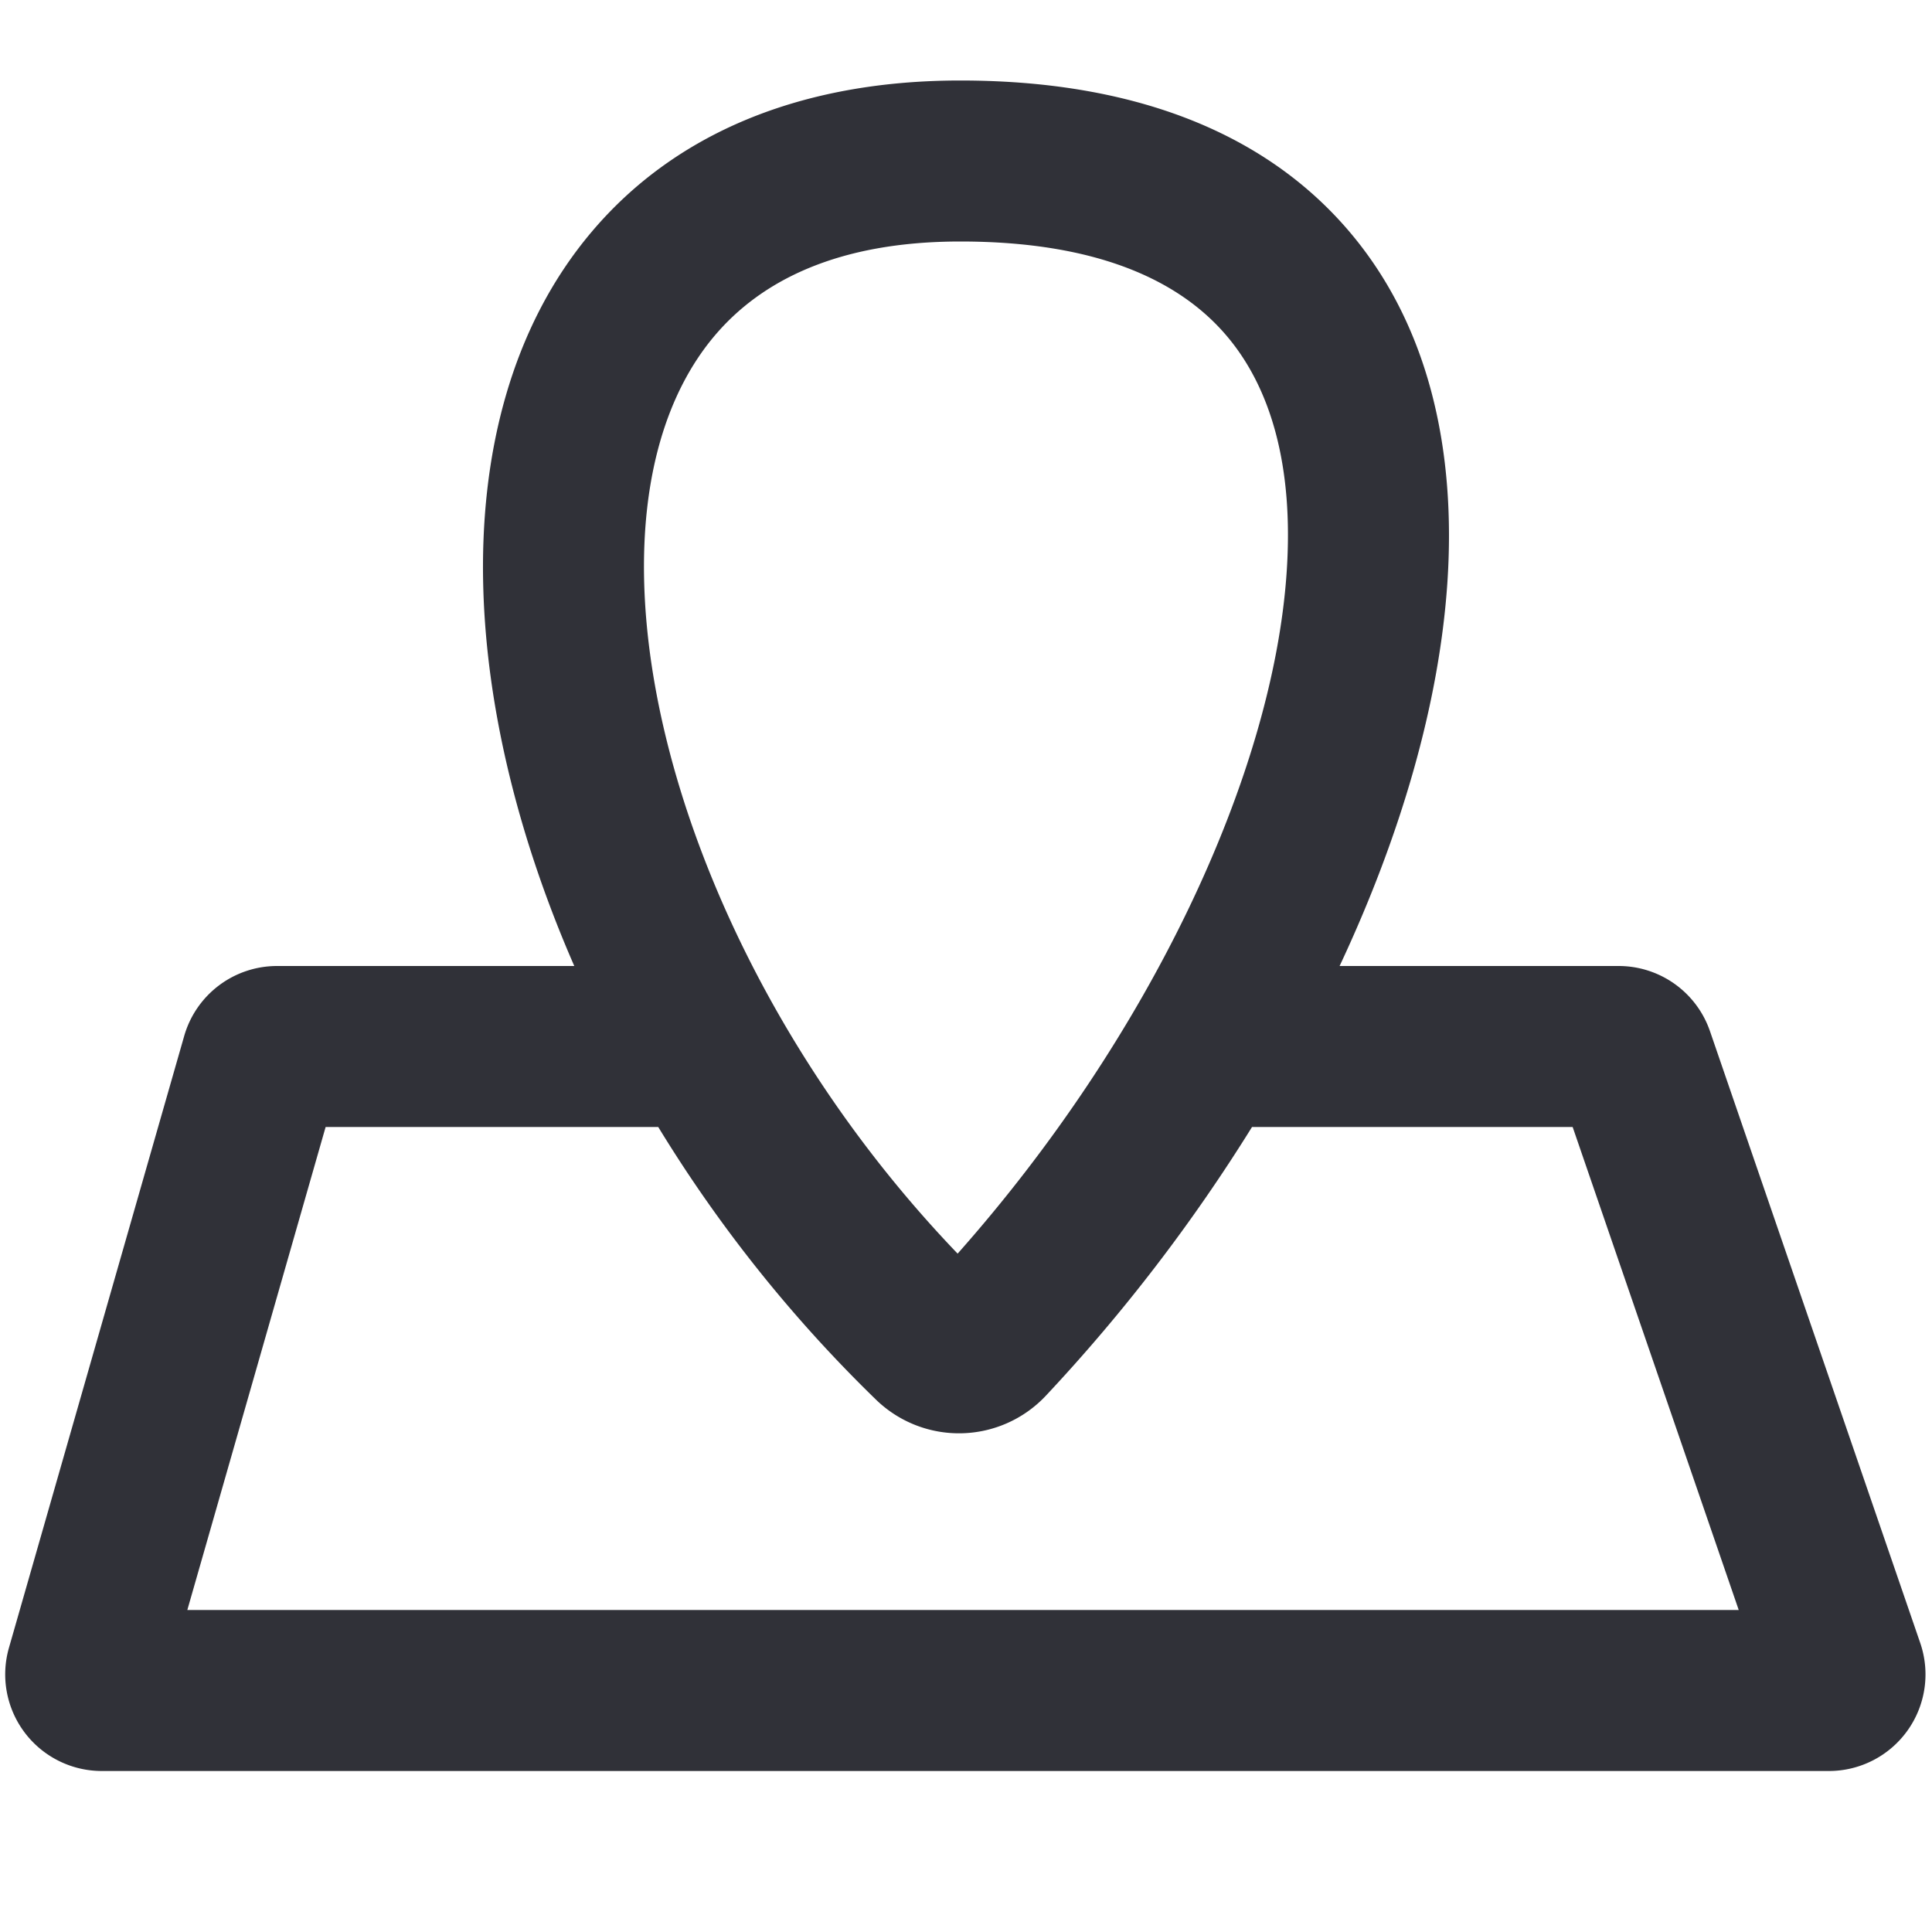
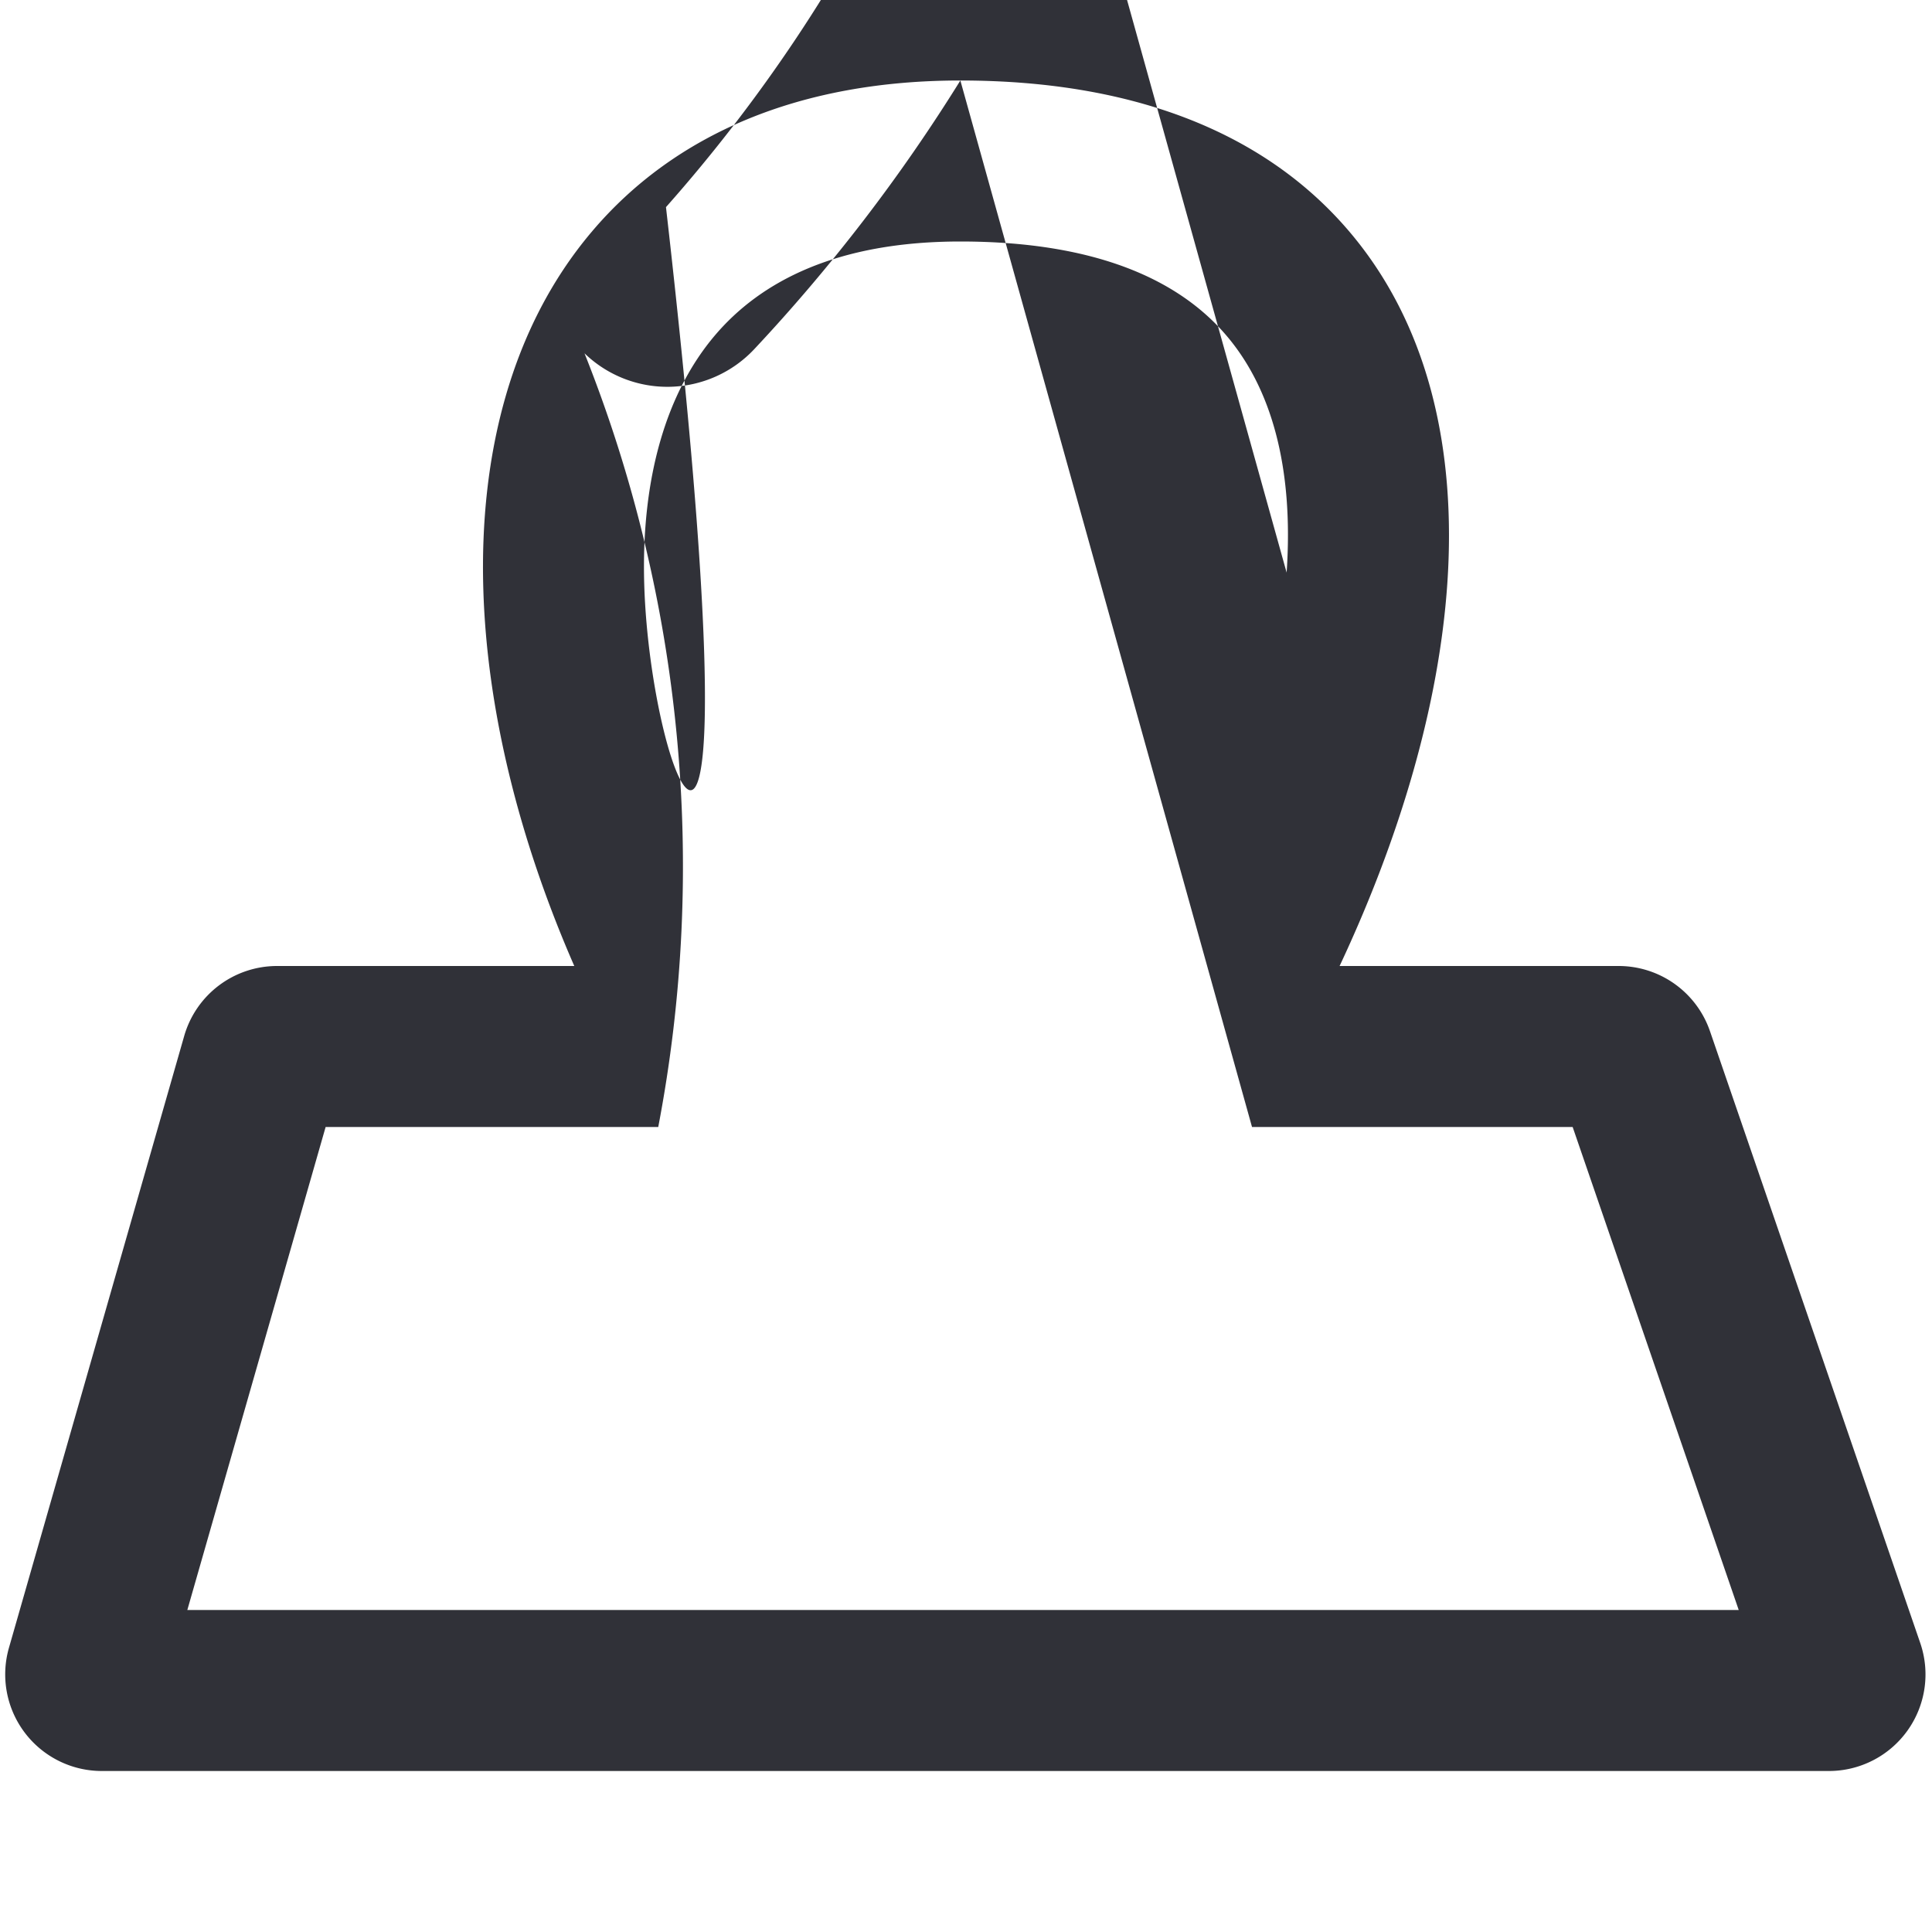
<svg xmlns="http://www.w3.org/2000/svg" width="24" height="24" viewBox="0 0 24 24" fill="none">
-   <path fill-rule="evenodd" clip-rule="evenodd" d="M11.93 1c-1.99 0-3.55.661-4.58 1.88-1.01 1.195-1.395 2.788-1.346 4.44.044 1.486.438 3.096 1.13 4.68H3.441a1.2 1.2 0 0 0-1.153.87l-2.177 7.6A1.2 1.2 0 0 0 1.265 22H22.72a1.2 1.2 0 0 0 1.134-1.59l-2.612-7.6a1.2 1.2 0 0 0-1.135-.81h-3.466c.759-1.617 1.235-3.25 1.338-4.75.112-1.637-.217-3.23-1.26-4.423C15.664 1.62 14.036 1 11.93 1Zm3.623 13a21.32 21.32 0 0 1-2.561 3.338 1.48 1.48 0 0 1-2.108.051A17.223 17.223 0 0 1 8.177 14H4.045l-1.718 6h19.272l-2.063-6h-3.983Zm.43-6.887c-.172 2.525-1.71 5.78-4.087 8.46C9.47 13.044 8.08 9.814 8.003 7.261c-.04-1.333.279-2.386.874-3.09C9.452 3.491 10.401 3 11.93 3c1.72 0 2.719.497 3.283 1.143.578.66.86 1.658.77 2.97Z" fill="#303138" />
+   <path fill-rule="evenodd" clip-rule="evenodd" d="M11.93 1c-1.99 0-3.55.661-4.58 1.88-1.01 1.195-1.395 2.788-1.346 4.44.044 1.486.438 3.096 1.13 4.68H3.441a1.2 1.2 0 0 0-1.153.87l-2.177 7.6A1.2 1.2 0 0 0 1.265 22H22.72a1.2 1.2 0 0 0 1.134-1.59l-2.612-7.6a1.2 1.2 0 0 0-1.135-.81h-3.466c.759-1.617 1.235-3.25 1.338-4.75.112-1.637-.217-3.23-1.26-4.423C15.664 1.62 14.036 1 11.93 1Za21.32 21.32 0 0 1-2.561 3.338 1.48 1.48 0 0 1-2.108.051A17.223 17.223 0 0 1 8.177 14H4.045l-1.718 6h19.272l-2.063-6h-3.983Zm.43-6.887c-.172 2.525-1.71 5.78-4.087 8.46C9.47 13.044 8.08 9.814 8.003 7.261c-.04-1.333.279-2.386.874-3.09C9.452 3.491 10.401 3 11.93 3c1.72 0 2.719.497 3.283 1.143.578.66.86 1.658.77 2.97Z" fill="#303138" />
</svg>